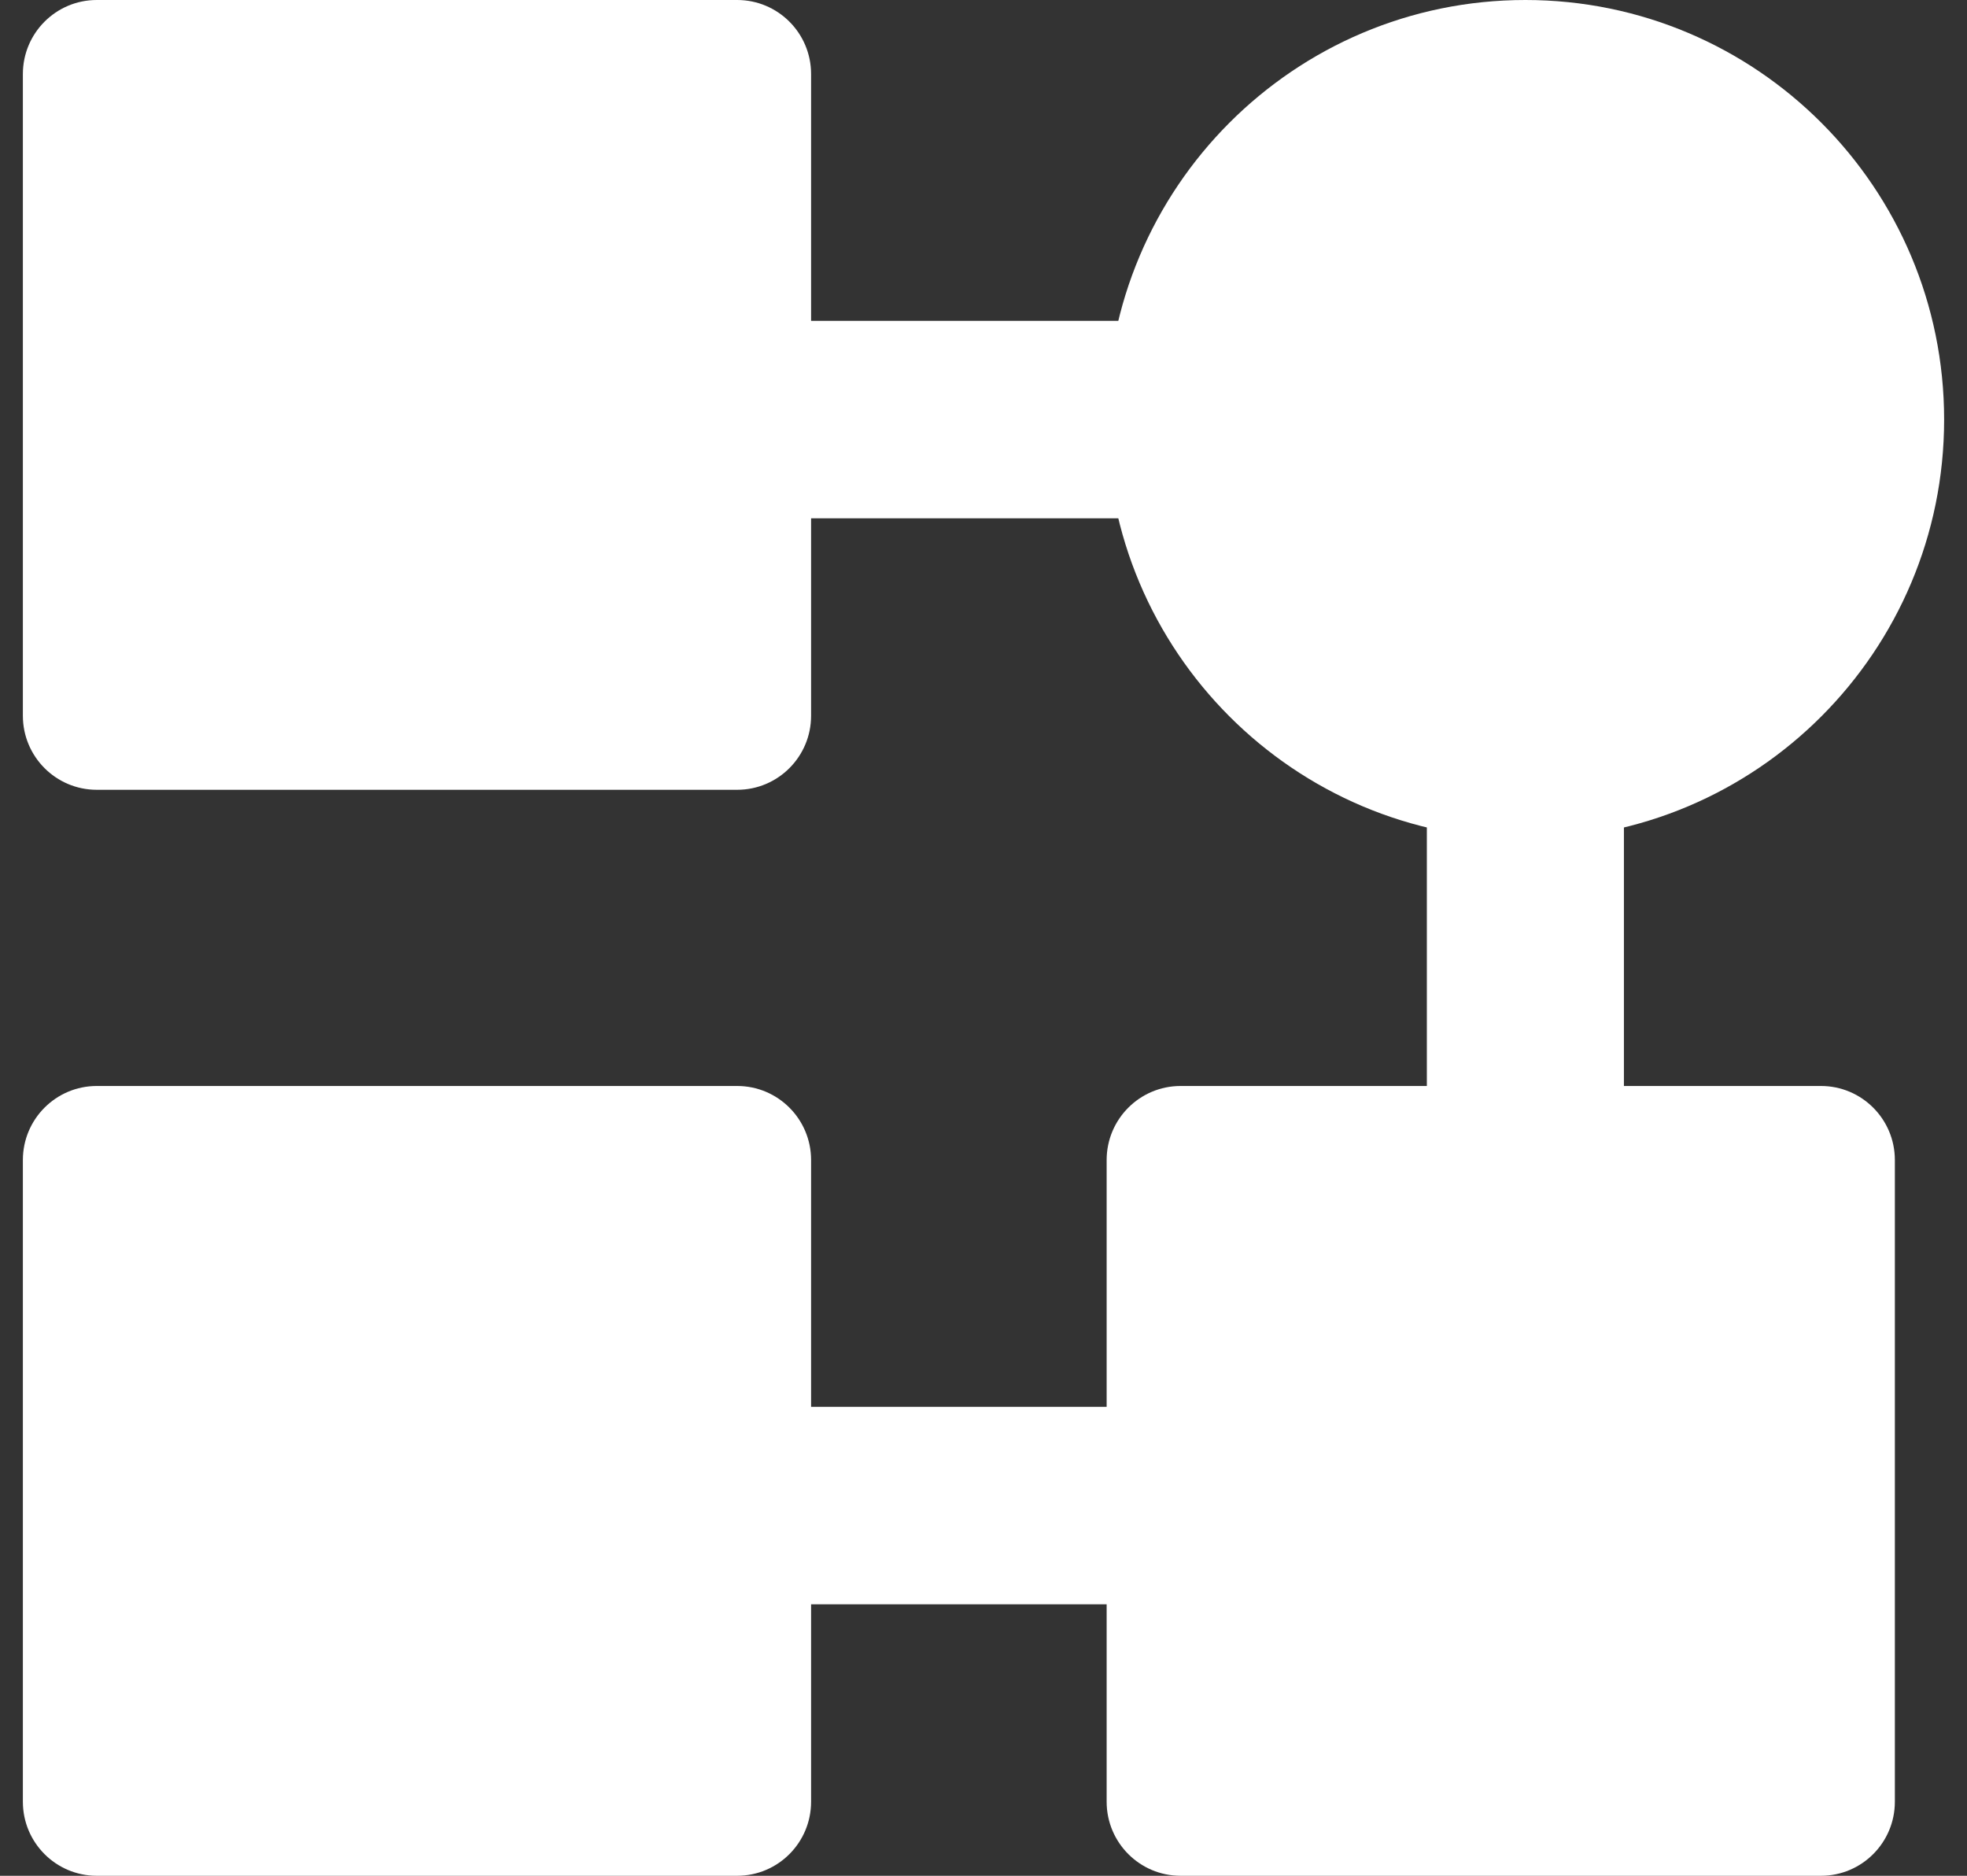
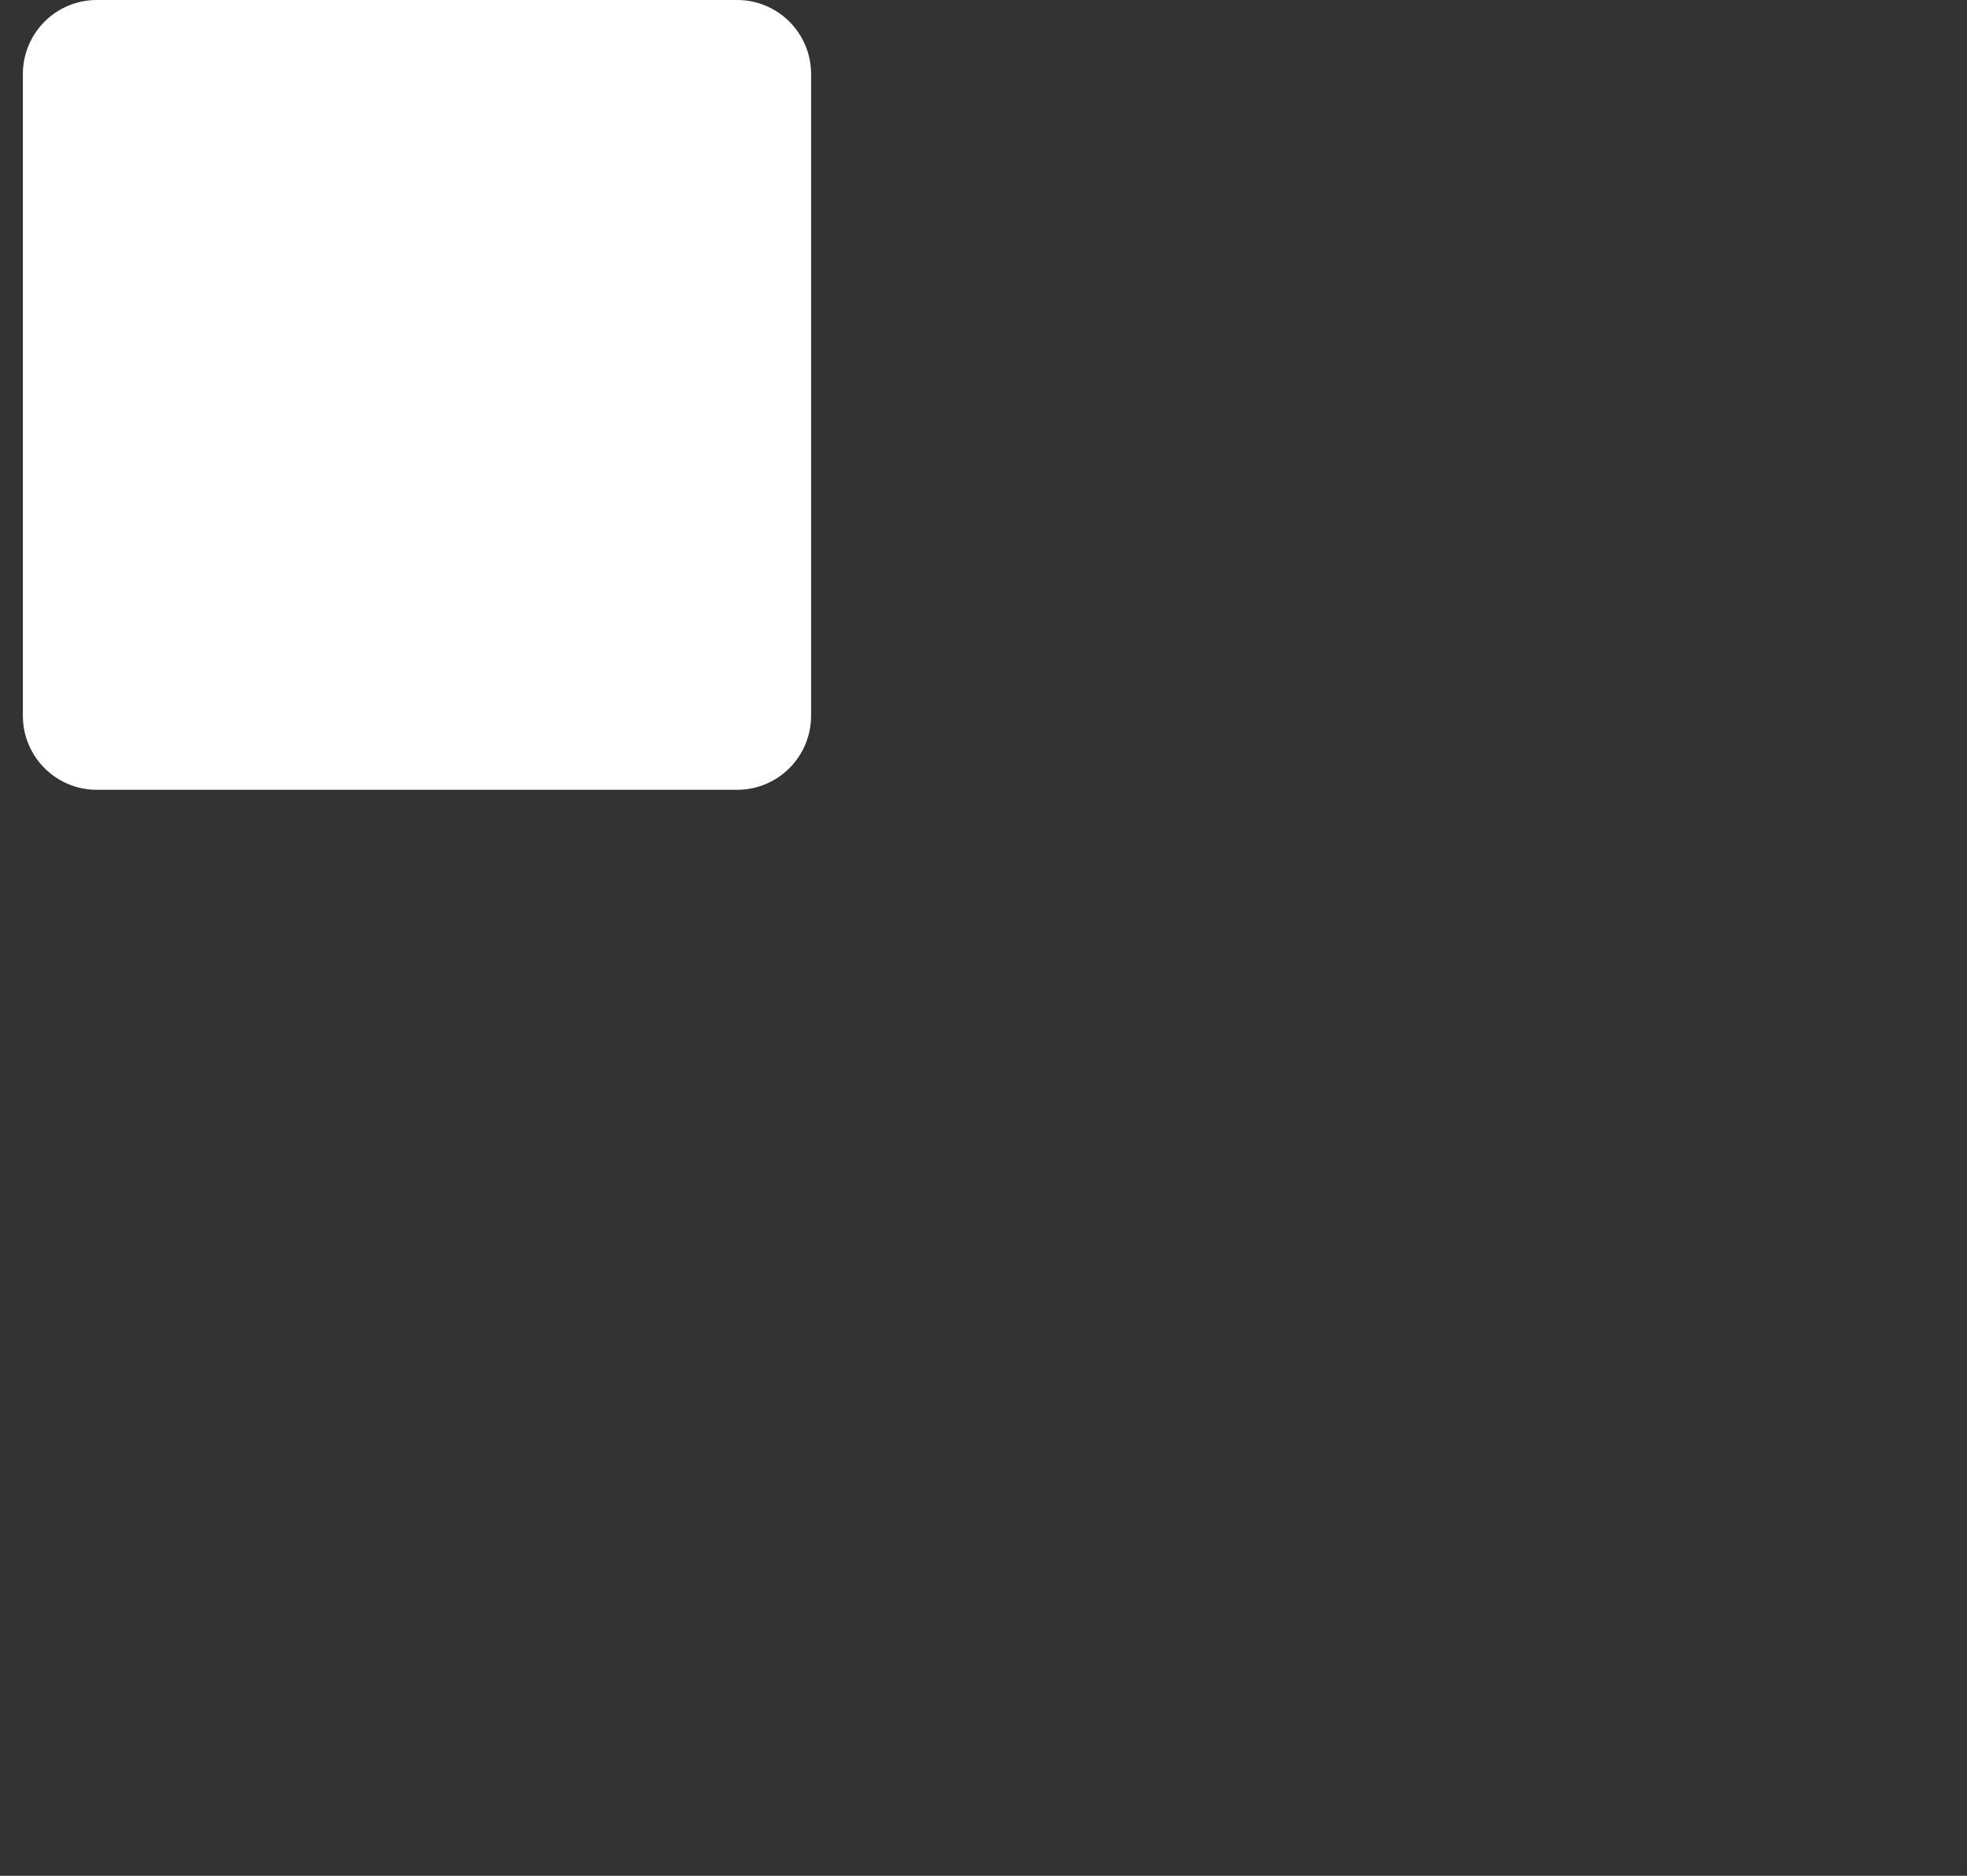
<svg xmlns="http://www.w3.org/2000/svg" width="43" height="41" viewBox="0 0 43 41" fill="none">
  <rect x="0" y="0" width="43" height="41" fill="#333333" stroke="none" />
-   <path d="M24.192 9.171C24.192 4.106 28.291 0 33.346 0C38.402 0 42.5 4.106 42.5 9.171C42.5 14.236 38.402 18.342 33.346 18.342C28.291 18.342 24.192 14.236 24.192 9.171Z" fill="white" />
  <path d="M0.5 1.618C0.5 0.725 1.223 0 2.115 0H16.115C17.008 0 17.731 0.725 17.731 1.618V15.645C17.731 16.538 17.008 17.263 16.115 17.263H2.115C1.223 17.263 0.5 16.538 0.5 15.645V1.618Z" fill="white" />
-   <path d="M0.5 25.355C0.5 24.462 1.223 23.737 2.115 23.737H16.115C17.008 23.737 17.731 24.462 17.731 25.355V39.382C17.731 40.275 17.008 41 16.115 41H2.115C1.223 41 0.5 40.275 0.5 39.382V25.355Z" fill="white" />
-   <path d="M24.192 25.355C24.192 24.462 24.916 23.737 25.808 23.737H39.808C40.7 23.737 41.423 24.462 41.423 25.355V39.382C41.423 40.275 40.7 41 39.808 41H25.808C24.916 41 24.192 40.275 24.192 39.382V25.355Z" fill="white" />
-   <path fill-rule="evenodd" clip-rule="evenodd" d="M25.808 11.329H17.192V7.013H25.808V11.329ZM31.192 25.355V16.724H35.5V25.355H31.192ZM17.192 30.75H25.808V35.066H17.192V30.75Z" fill="white" />
</svg>